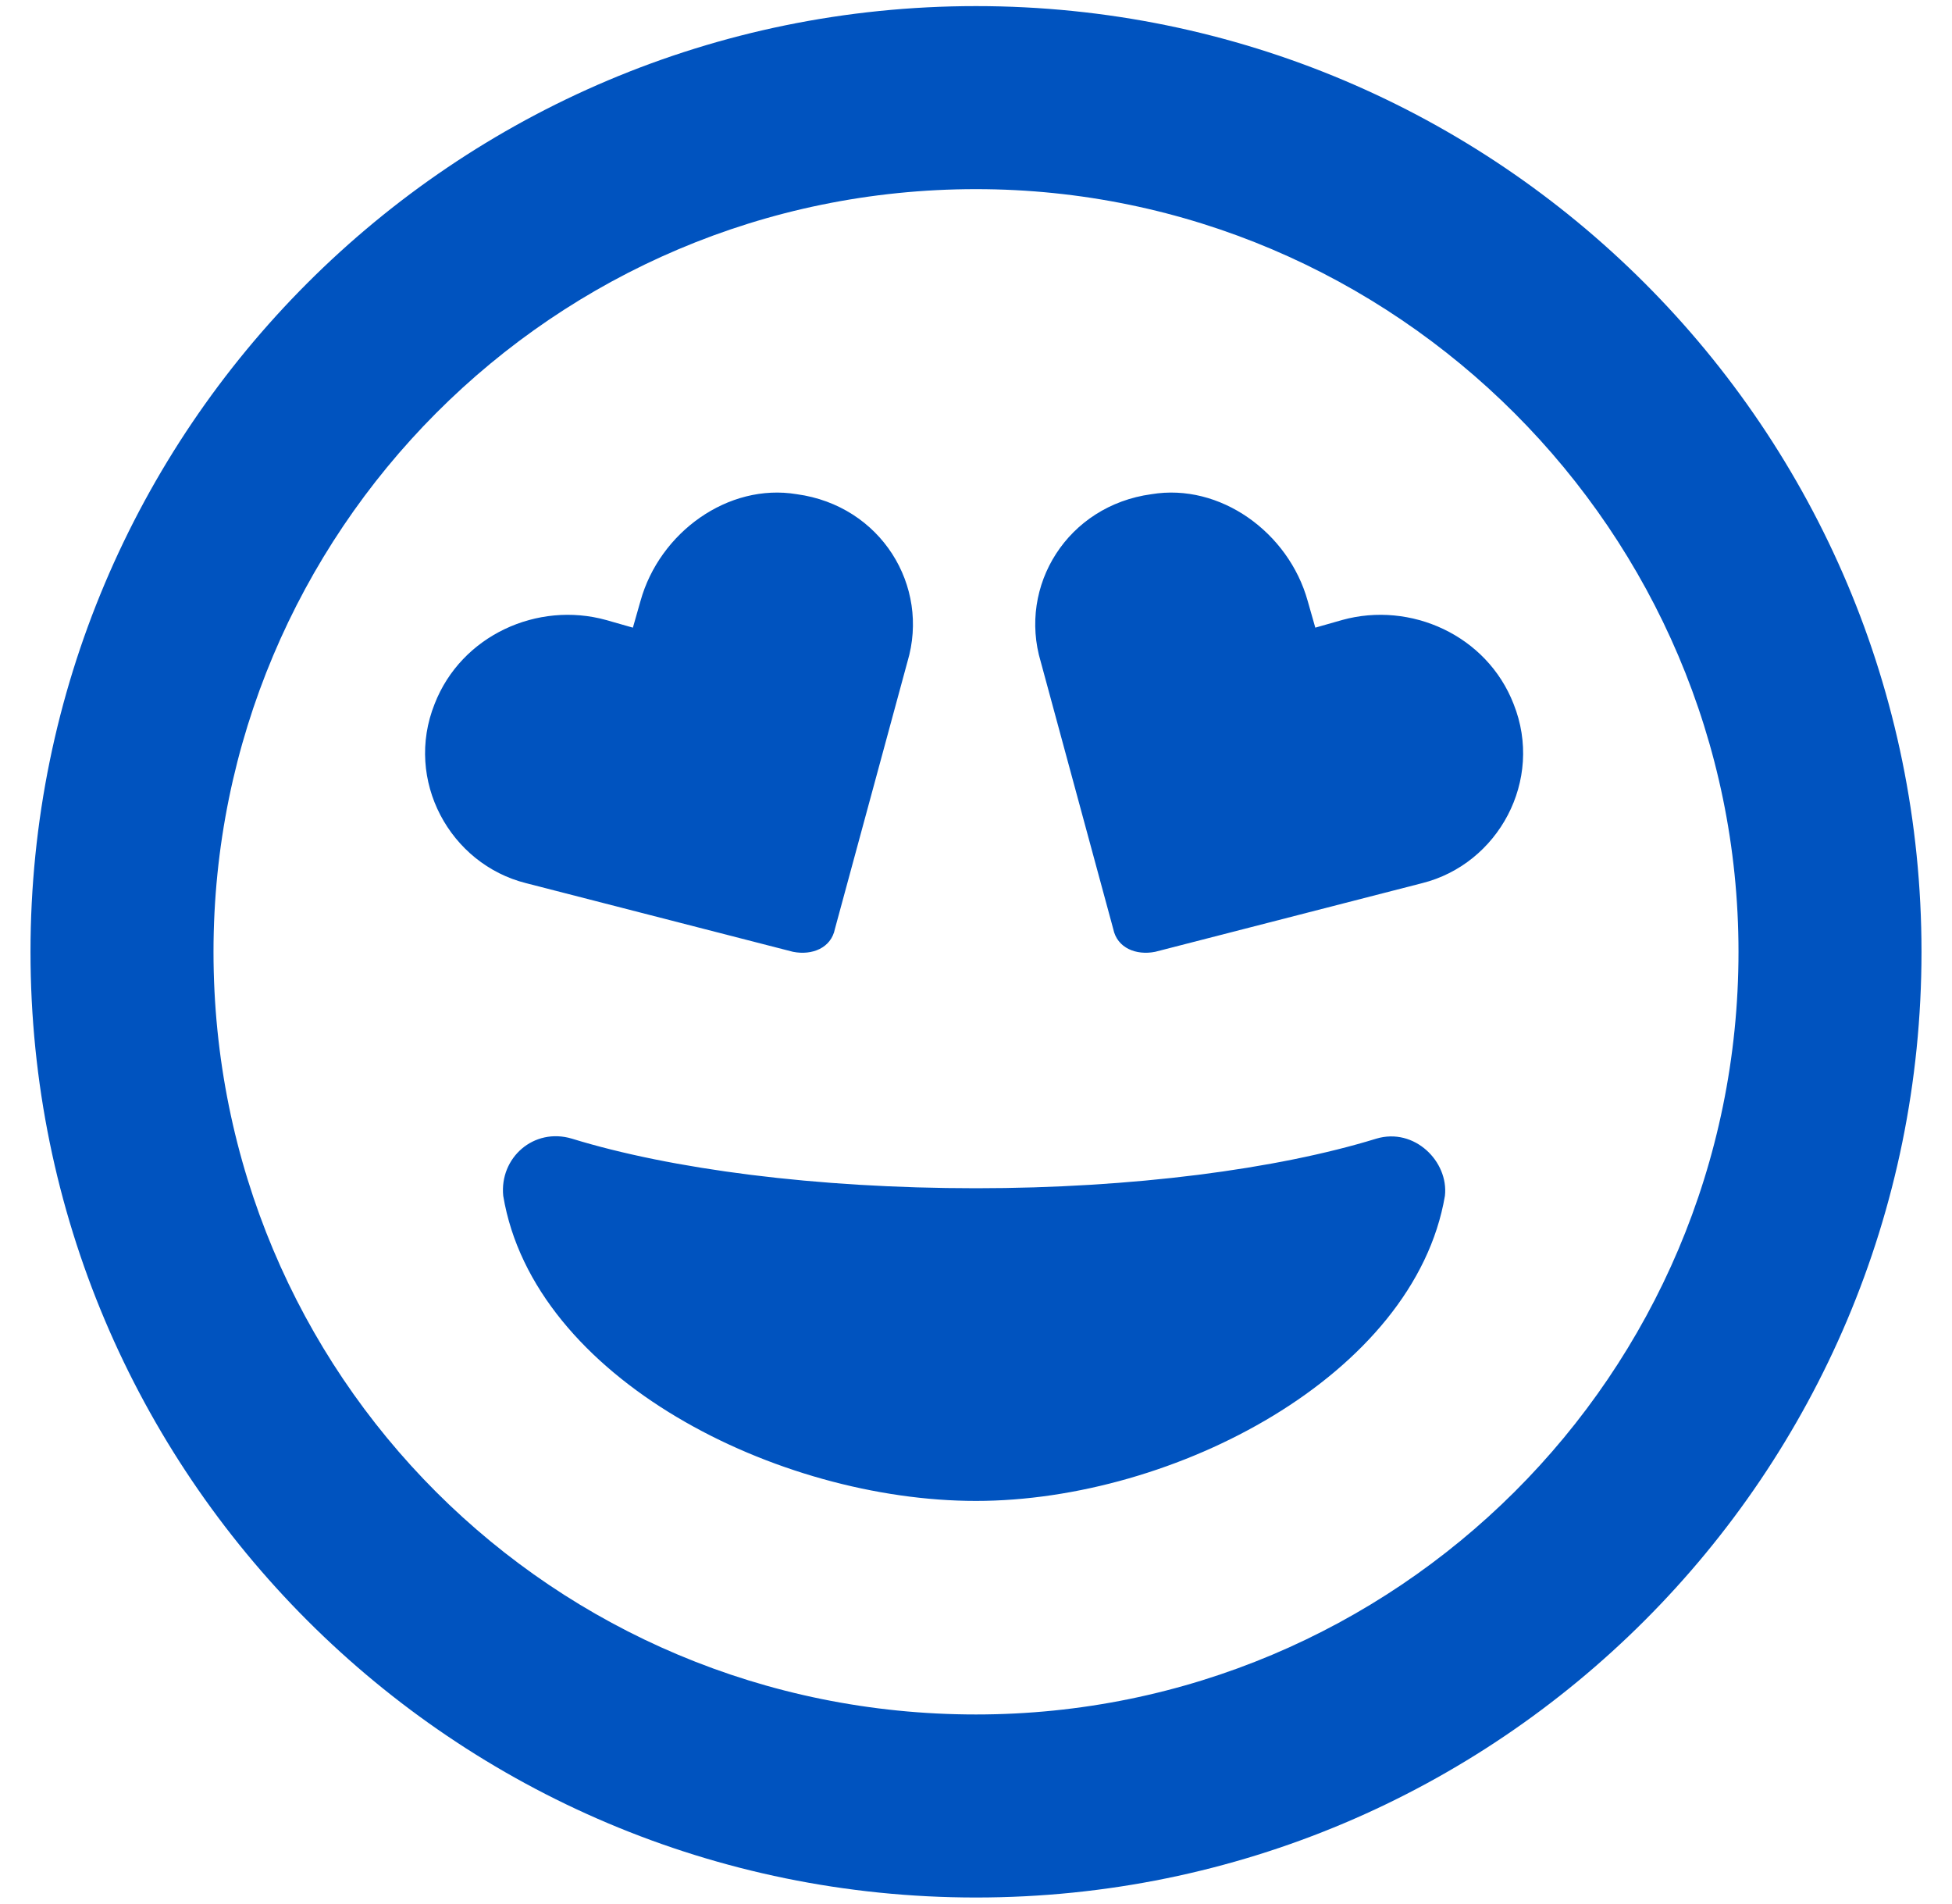
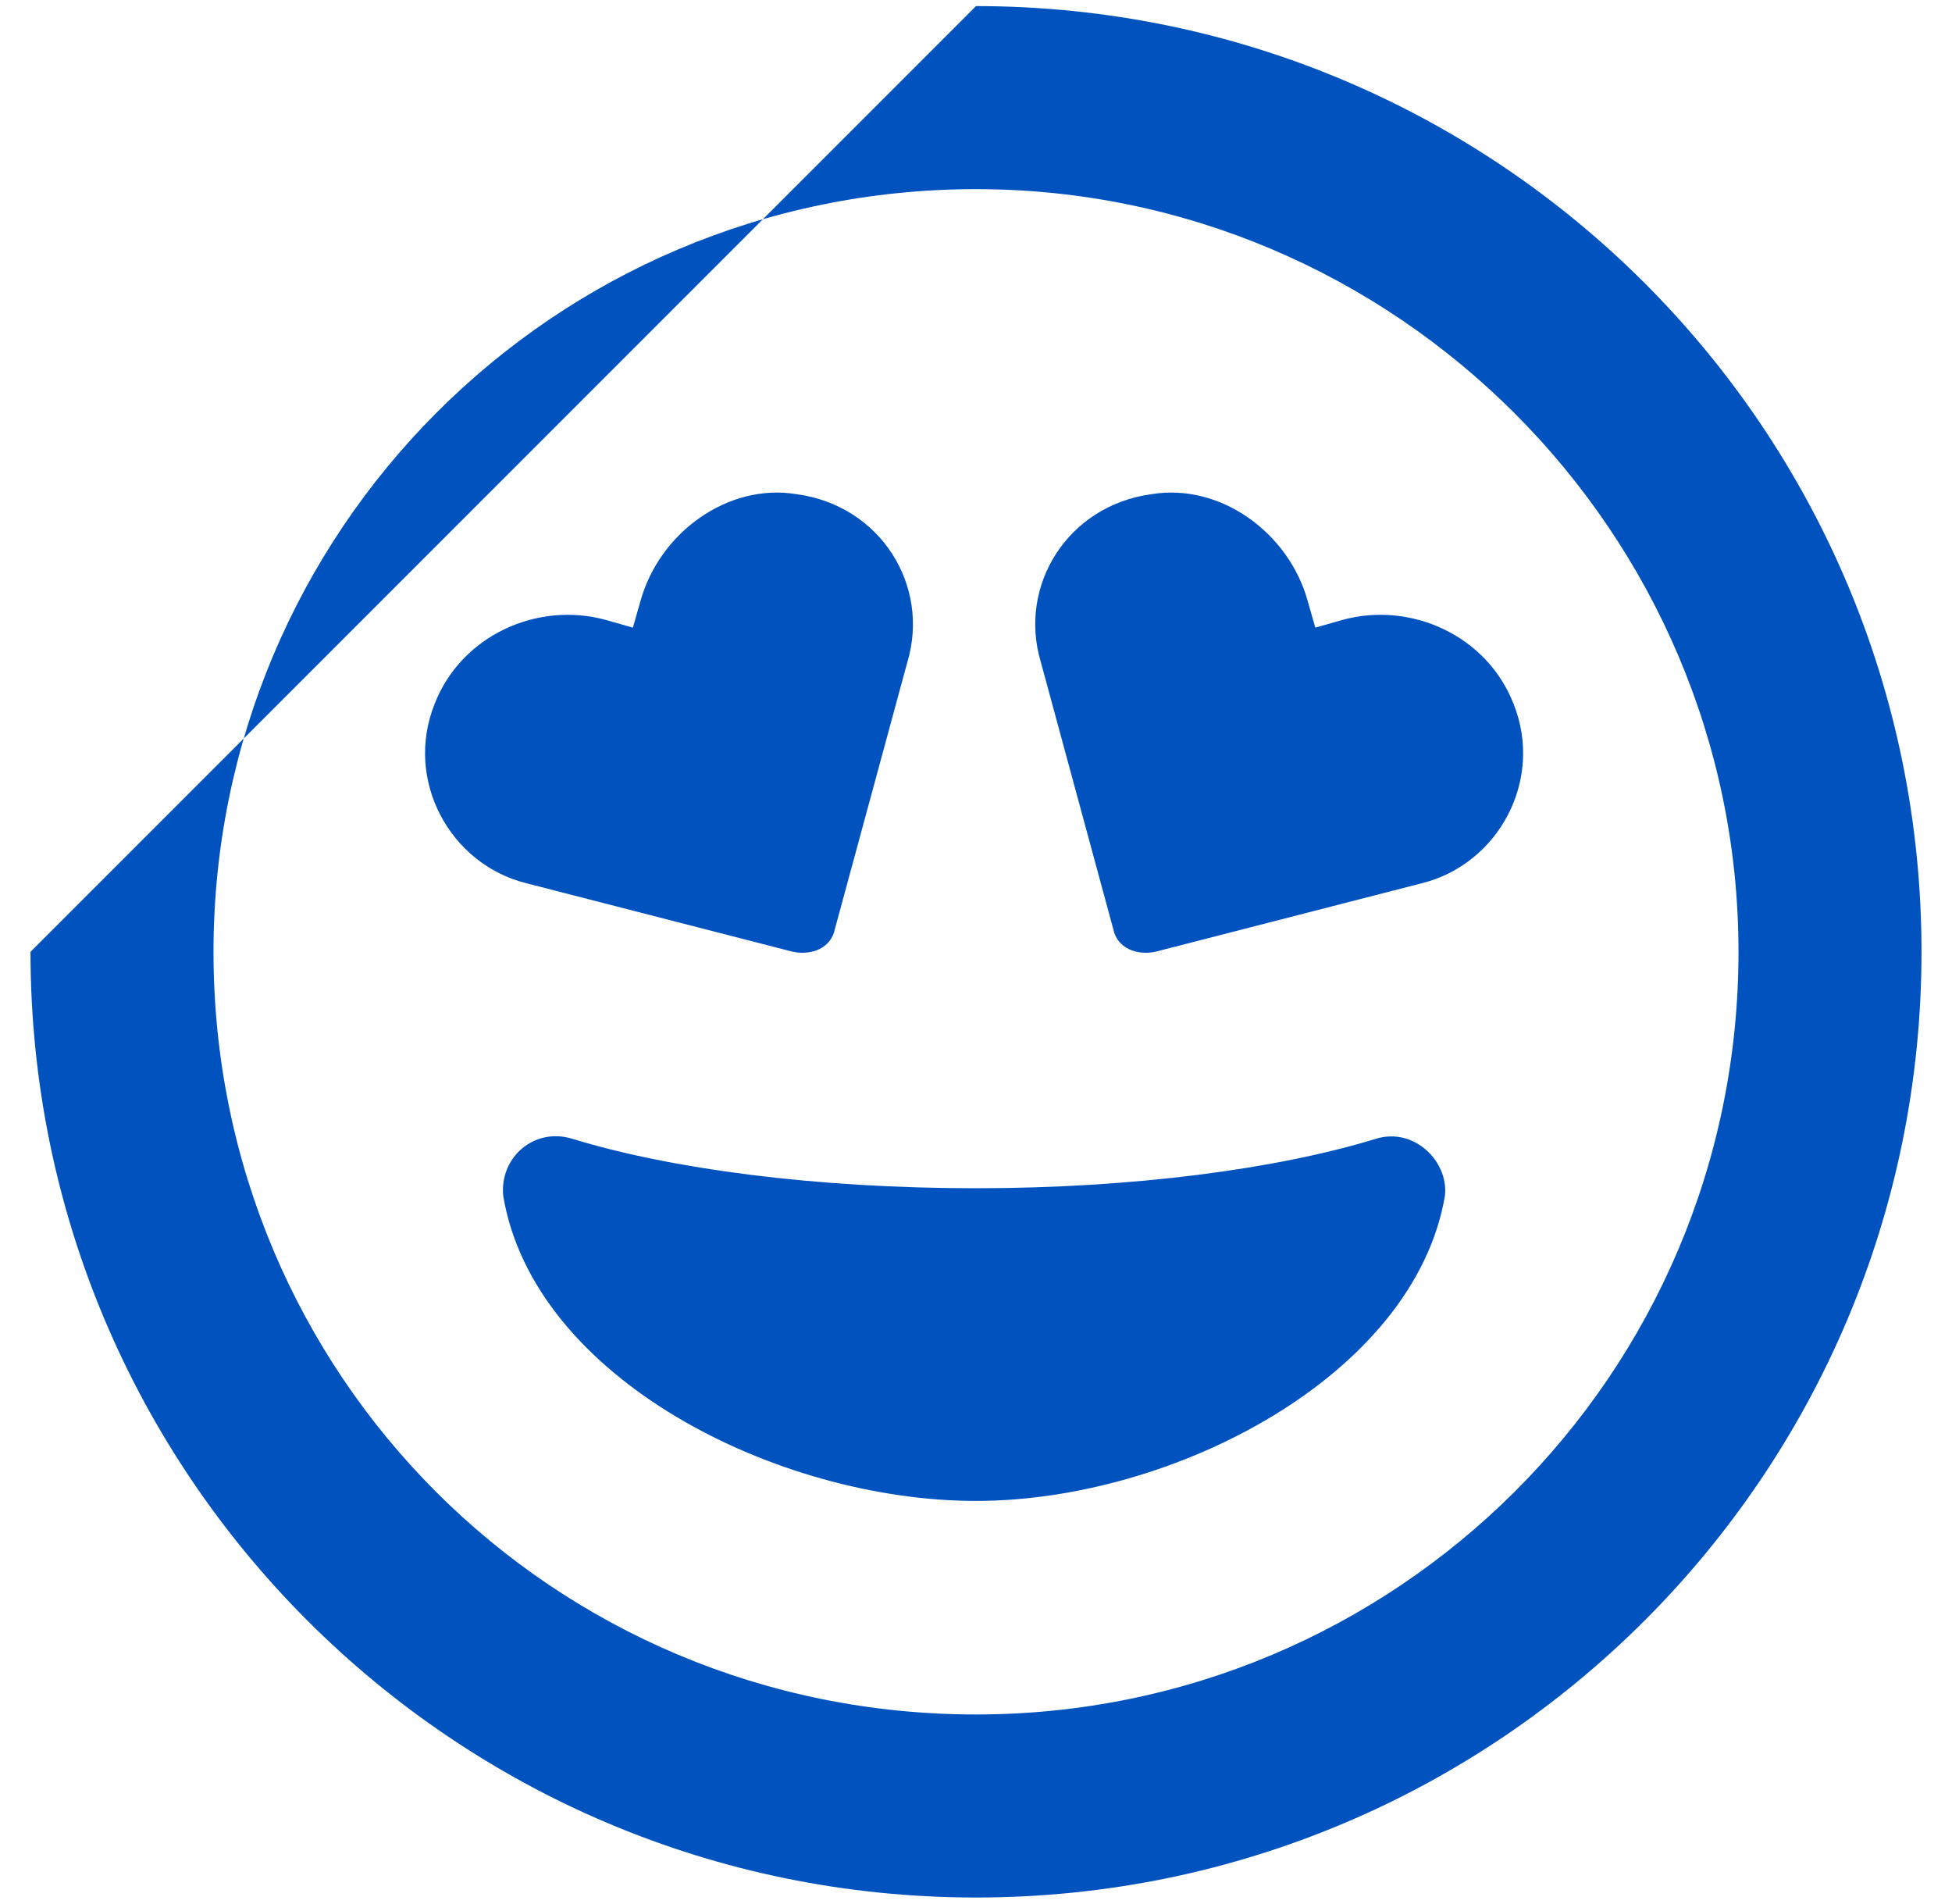
<svg xmlns="http://www.w3.org/2000/svg" width="40" height="39" viewBox="0 0 40 39" fill="none">
-   <path d="M28.203 23.328C28.984 23.094 29.688 23.797 29.609 24.5C28.984 28.172 24.062 30.75 20 30.75C15.938 30.75 10.938 28.25 10.312 24.5C10.234 23.719 10.938 23.094 11.719 23.328C13.75 23.953 16.719 24.344 20 24.344C23.203 24.344 26.172 23.953 28.203 23.328ZM16.25 19.5L10.781 18.094C9.219 17.703 8.281 15.984 8.906 14.422C9.453 13.016 11.016 12.312 12.422 12.703L12.969 12.859L13.125 12.312C13.516 10.906 14.922 9.891 16.328 10.125C18.047 10.359 19.062 12 18.594 13.562L17.109 19.031C17.031 19.422 16.641 19.578 16.25 19.5ZM31.016 14.422C31.641 15.984 30.703 17.703 29.141 18.094L23.672 19.5C23.281 19.578 22.891 19.422 22.812 19.031L21.328 13.562C20.859 12 21.875 10.359 23.594 10.125C25 9.891 26.406 10.906 26.797 12.312L26.953 12.859L27.5 12.703C28.906 12.312 30.469 13.016 31.016 14.422ZM20 0.125C30.703 0.125 39.375 8.797 39.375 19.5C39.375 30.203 30.703 38.875 20 38.875C9.297 38.875 0.625 30.203 0.625 19.5C0.625 8.797 9.297 0.125 20 0.125ZM20 35.125C28.594 35.125 35.625 28.172 35.625 19.5C35.625 10.906 28.594 3.875 20 3.875C11.328 3.875 4.375 10.906 4.375 19.5C4.375 28.172 11.328 35.125 20 35.125Z" fill="#0053BF" />
+   <path d="M28.203 23.328C28.984 23.094 29.688 23.797 29.609 24.5C28.984 28.172 24.062 30.75 20 30.75C15.938 30.75 10.938 28.25 10.312 24.5C10.234 23.719 10.938 23.094 11.719 23.328C13.75 23.953 16.719 24.344 20 24.344C23.203 24.344 26.172 23.953 28.203 23.328ZM16.25 19.5L10.781 18.094C9.219 17.703 8.281 15.984 8.906 14.422C9.453 13.016 11.016 12.312 12.422 12.703L12.969 12.859L13.125 12.312C13.516 10.906 14.922 9.891 16.328 10.125C18.047 10.359 19.062 12 18.594 13.562L17.109 19.031C17.031 19.422 16.641 19.578 16.25 19.5ZM31.016 14.422C31.641 15.984 30.703 17.703 29.141 18.094L23.672 19.5C23.281 19.578 22.891 19.422 22.812 19.031L21.328 13.562C20.859 12 21.875 10.359 23.594 10.125C25 9.891 26.406 10.906 26.797 12.312L26.953 12.859L27.5 12.703C28.906 12.312 30.469 13.016 31.016 14.422ZM20 0.125C30.703 0.125 39.375 8.797 39.375 19.5C39.375 30.203 30.703 38.875 20 38.875C9.297 38.875 0.625 30.203 0.625 19.5ZM20 35.125C28.594 35.125 35.625 28.172 35.625 19.5C35.625 10.906 28.594 3.875 20 3.875C11.328 3.875 4.375 10.906 4.375 19.5C4.375 28.172 11.328 35.125 20 35.125Z" fill="#0053BF" />
</svg>